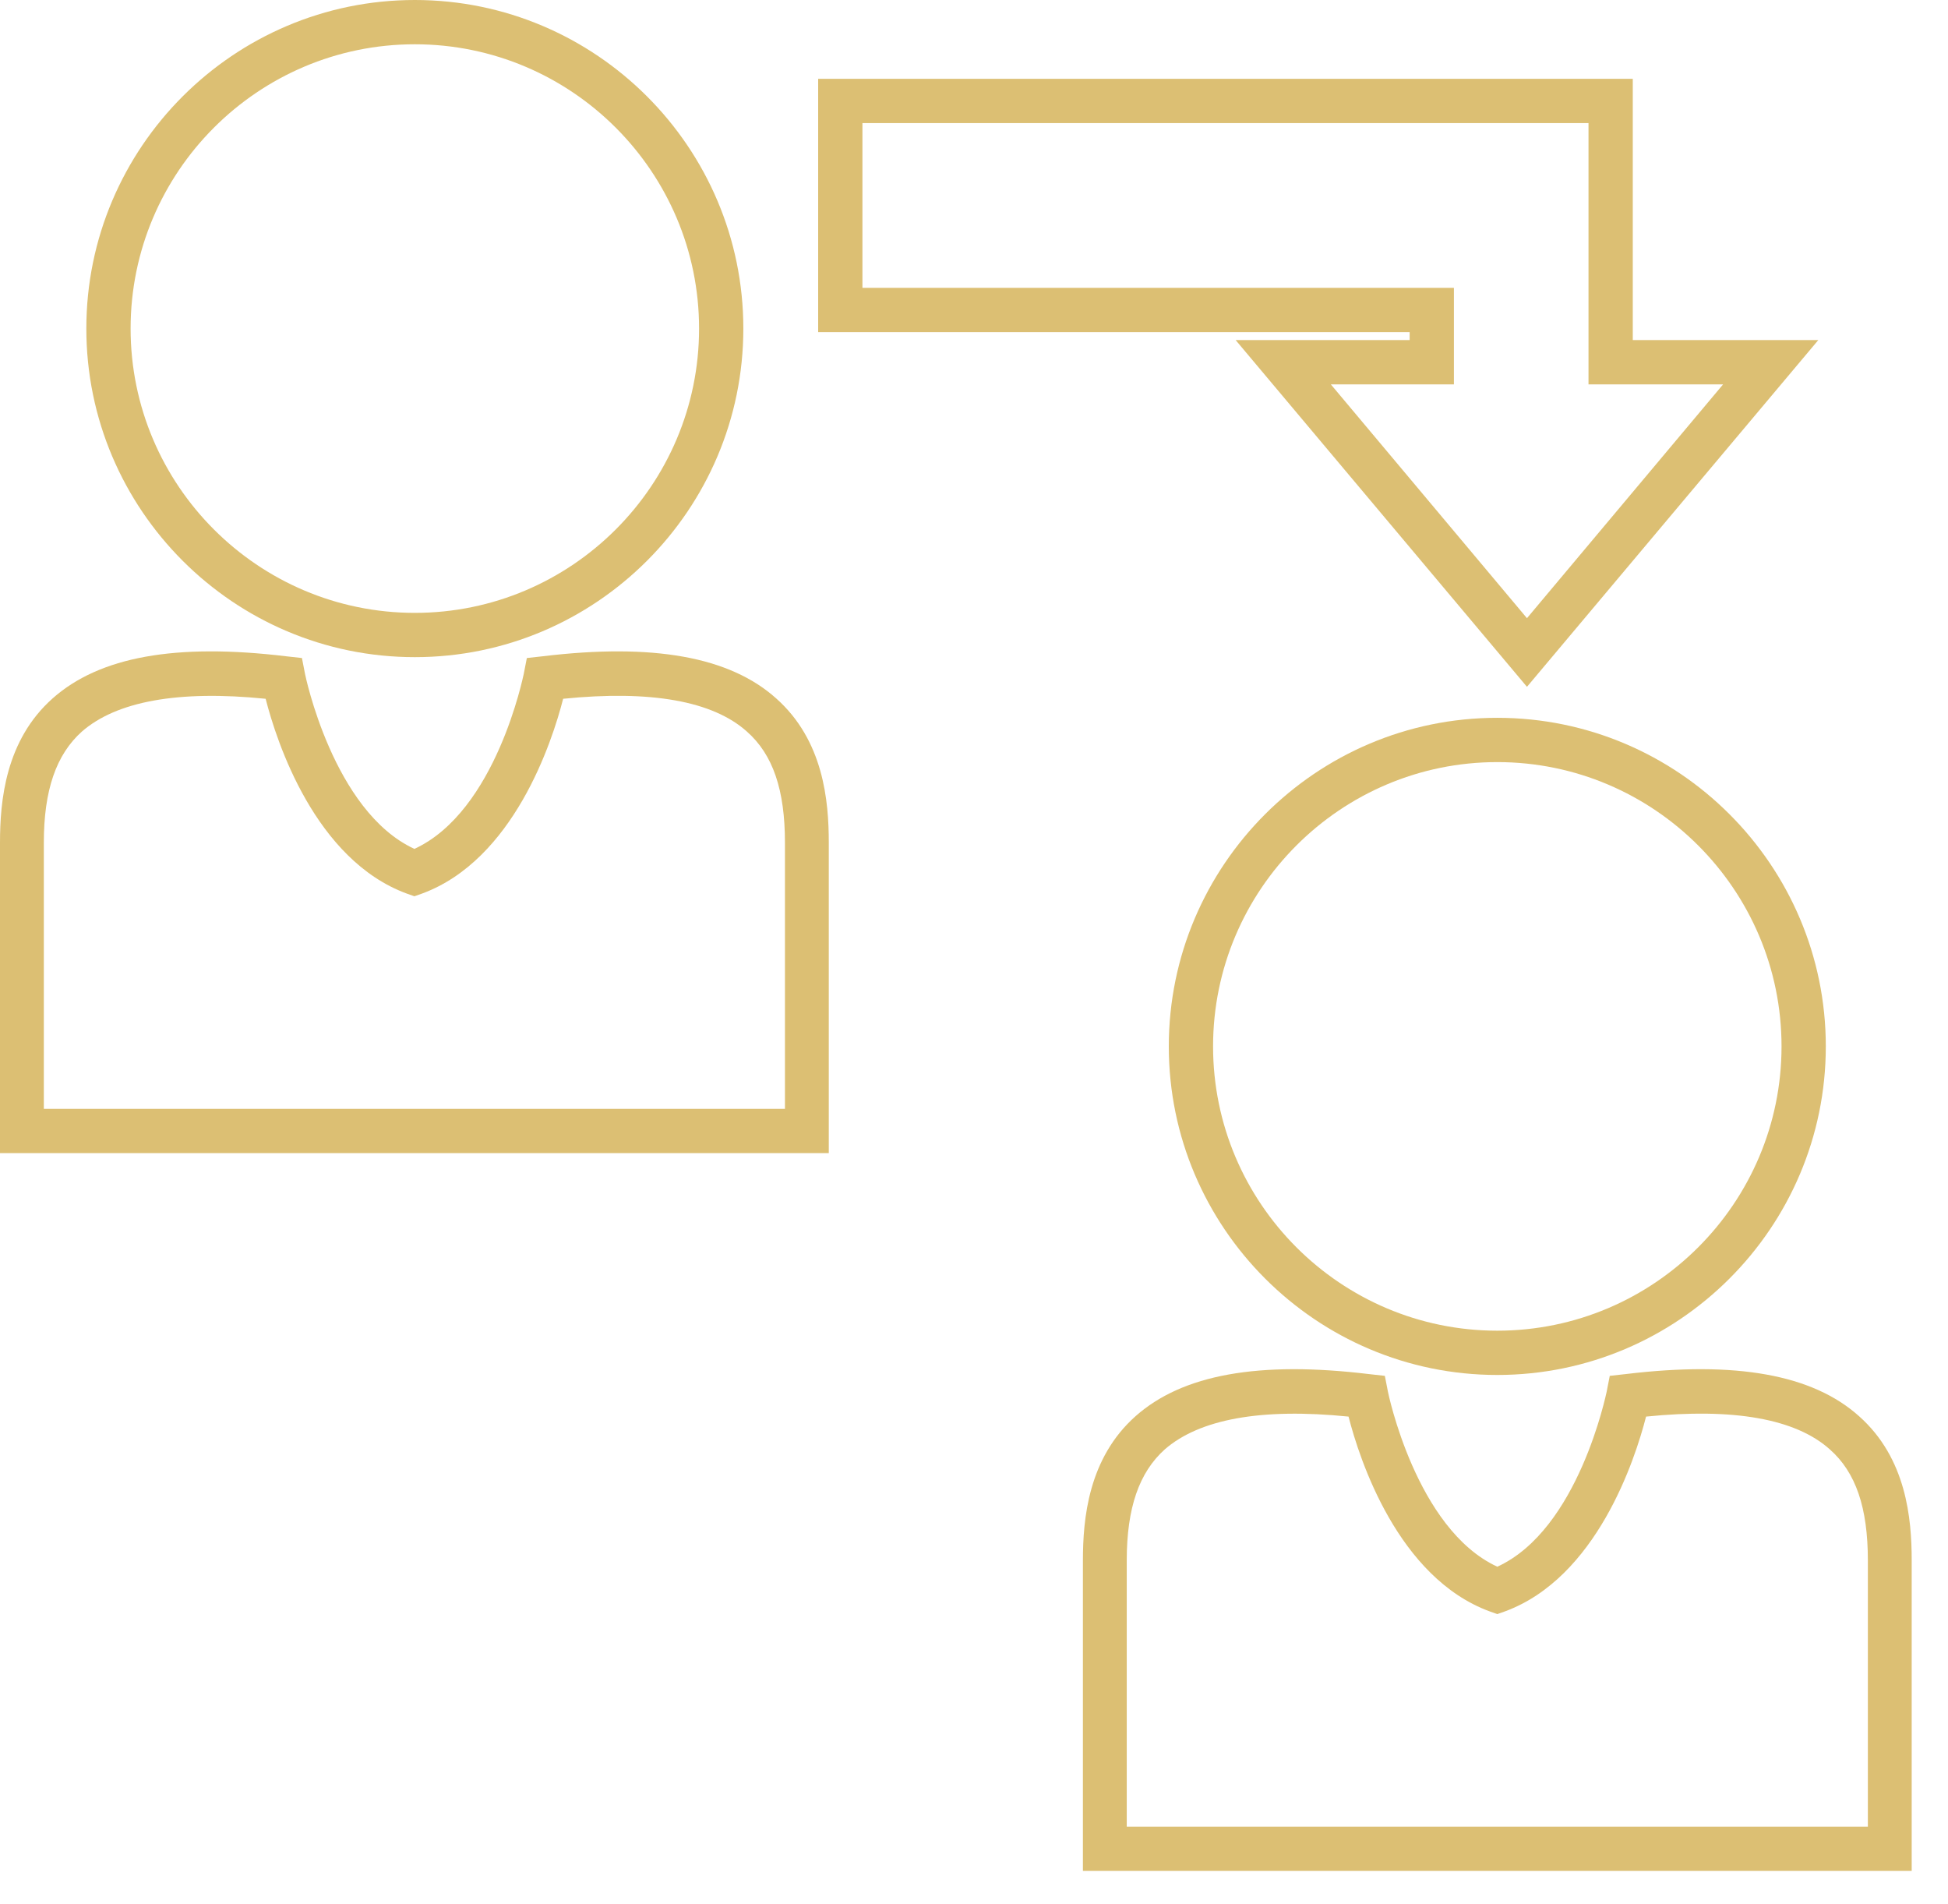
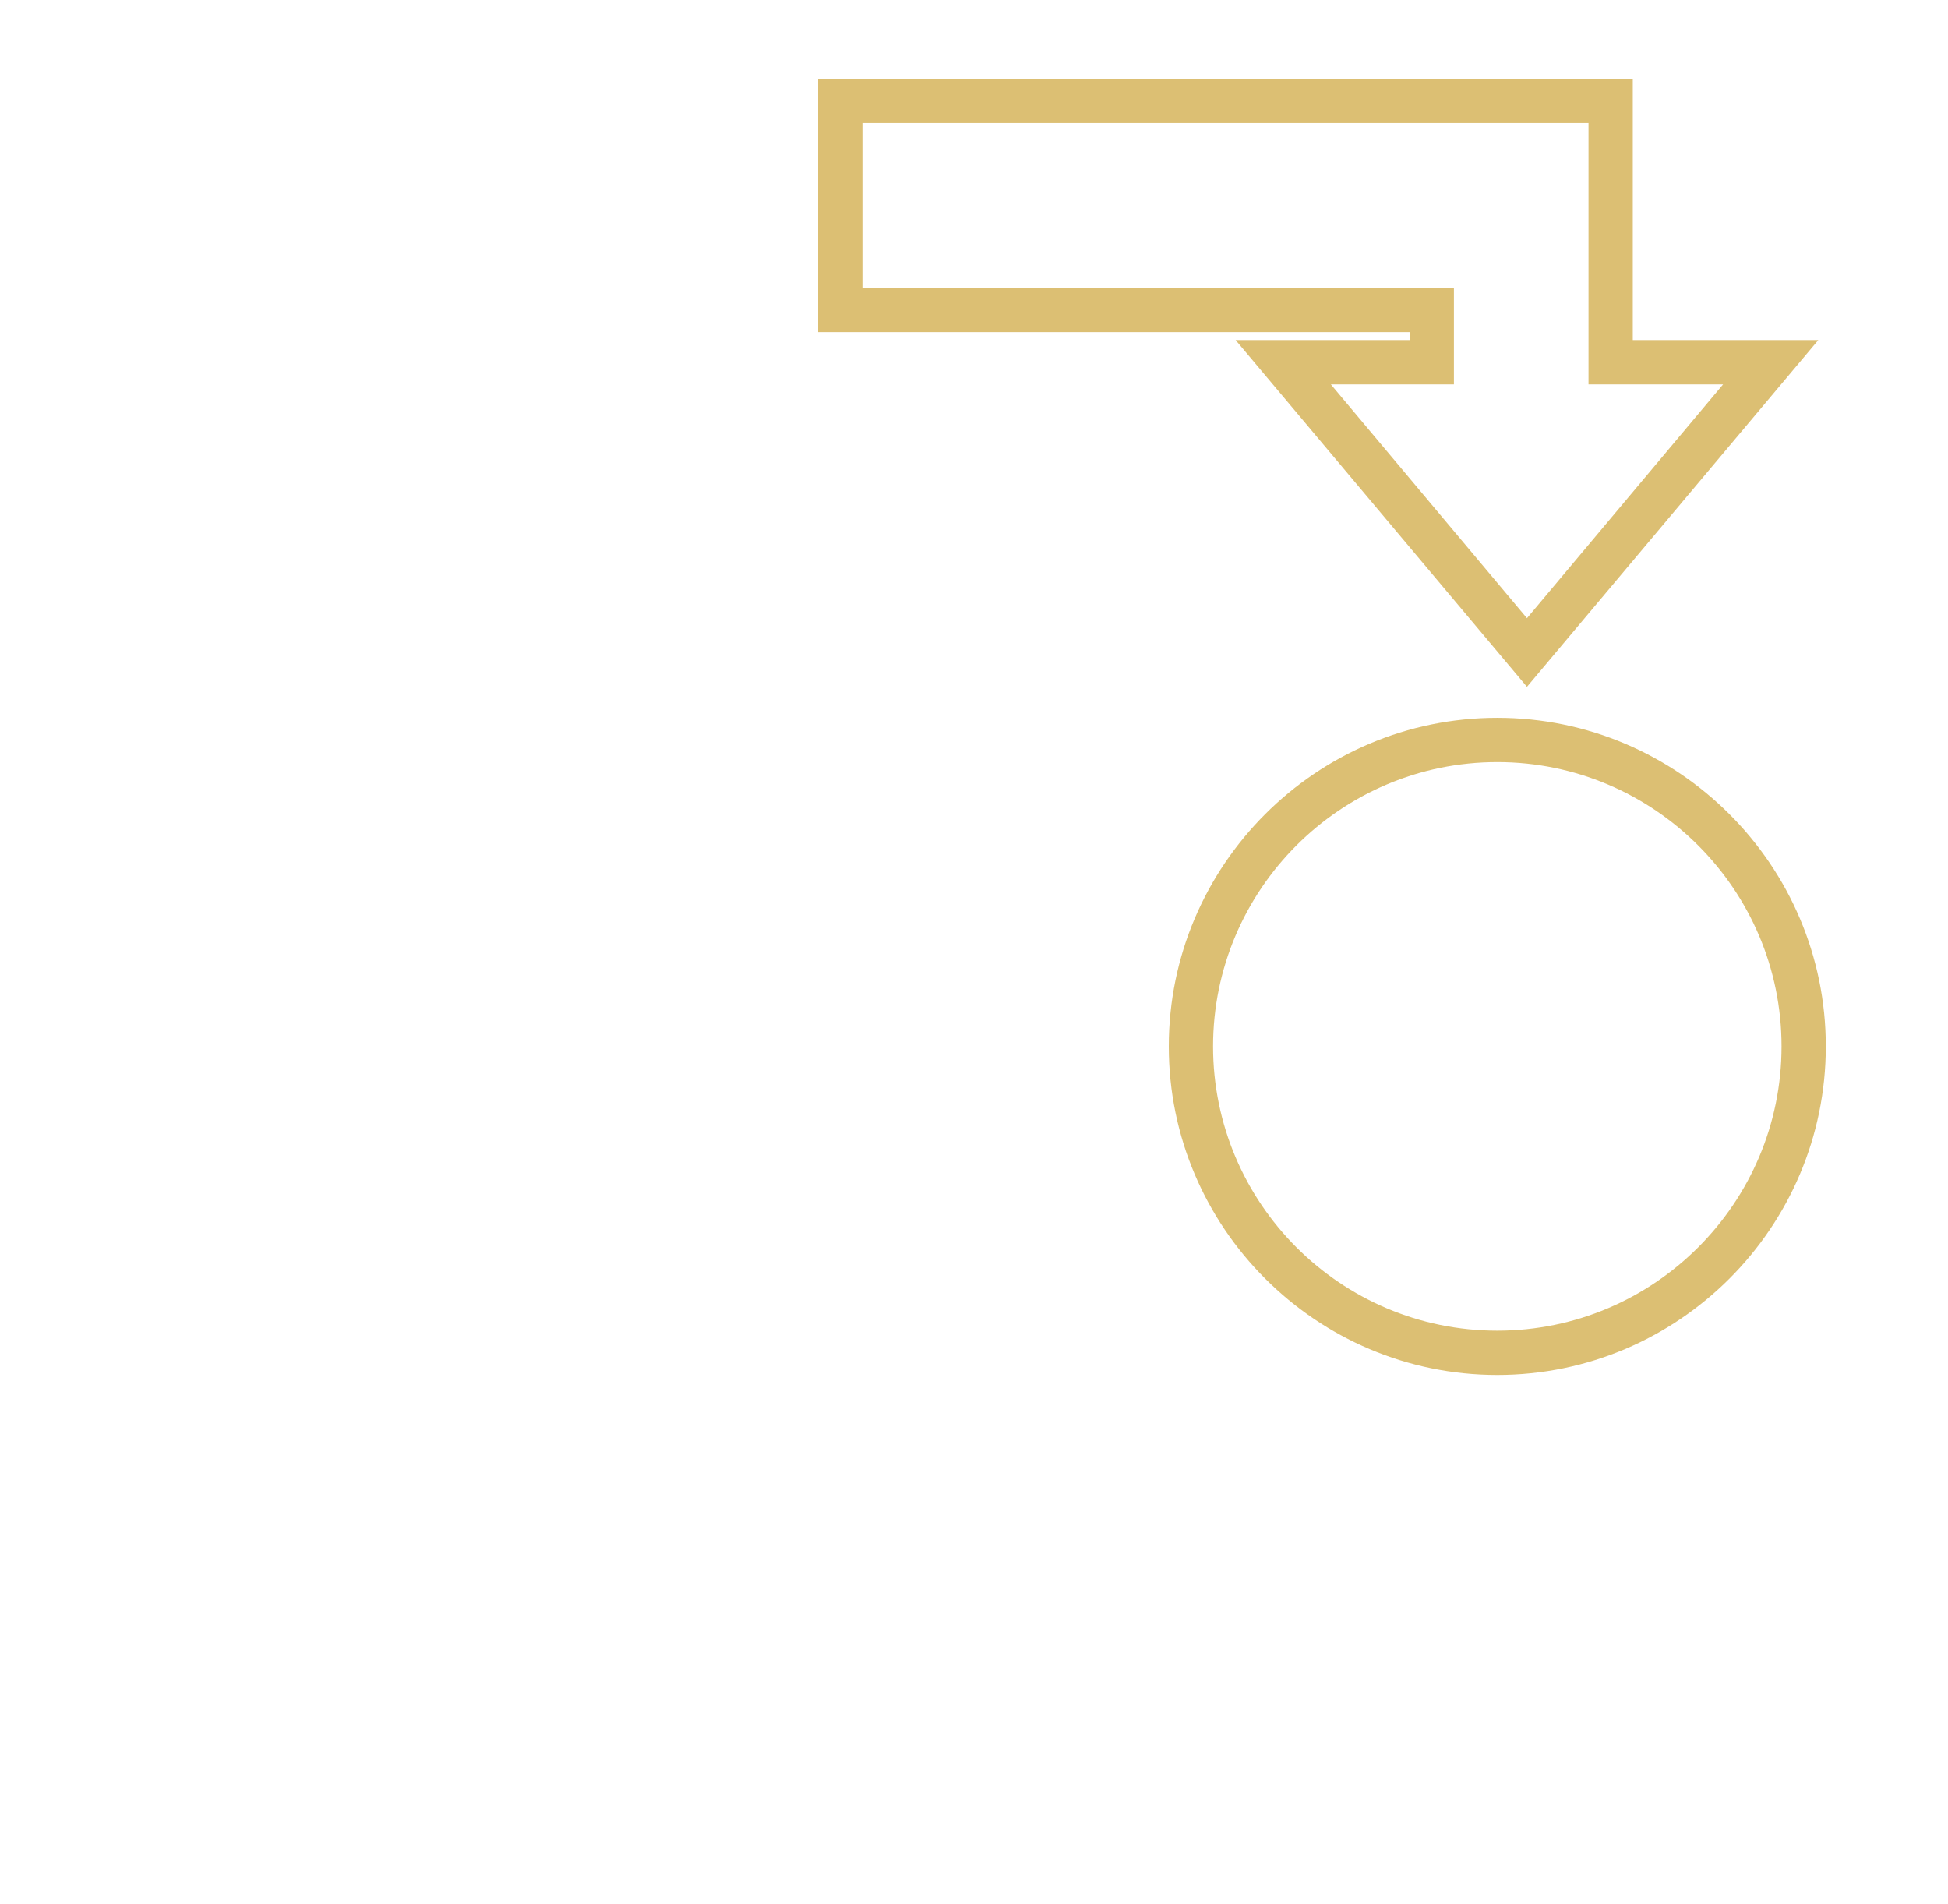
<svg xmlns="http://www.w3.org/2000/svg" width="44" height="43" viewBox="0 0 44 43" fill="none">
-   <path d="M9.37 14.84C5.28 14.84 1.95 11.51 1.95 7.42C1.95 3.33 5.28 0 9.37 0C13.46 0 16.79 3.33 16.79 7.42C16.79 11.51 13.46 14.84 9.37 14.84ZM9.37 1C5.83 1 2.95 3.88 2.95 7.42C2.95 10.96 5.83 13.84 9.37 13.84C12.91 13.84 15.79 10.96 15.79 7.42C15.79 3.88 12.91 1 9.37 1Z" fill="#DCBF73" />
-   <path d="M18.73 26.04H0V19.03C0 18.09 0.12 16.72 1.19 15.77C2.25 14.83 3.97 14.52 6.46 14.82L6.82 14.86L6.89 15.22C6.89 15.22 7.52 18.32 9.36 19.17C11.21 18.32 11.82 15.25 11.83 15.22L11.9 14.86L12.26 14.82C14.75 14.52 16.48 14.83 17.53 15.77C18.6 16.72 18.72 18.08 18.72 19.03V26.04H18.73ZM1 25.04H17.73V19.03C17.73 17.84 17.46 17.04 16.87 16.52C16.1 15.83 14.7 15.58 12.72 15.78C12.47 16.76 11.6 19.42 9.53 20.18L9.36 20.24L9.19 20.18C7.12 19.42 6.25 16.76 6 15.78C4.02 15.58 2.63 15.84 1.85 16.52C1.27 17.04 0.99 17.84 0.99 19.03V25.04H1Z" fill="#DCBF73" />
  <path d="M33.82 31.05C29.73 31.05 26.4 27.72 26.4 23.63C26.4 19.54 29.73 16.21 33.82 16.21C37.91 16.21 41.24 19.54 41.24 23.63C41.24 27.72 37.91 31.05 33.82 31.05ZM33.82 17.21C30.28 17.21 27.4 20.09 27.4 23.63C27.4 27.17 30.28 30.05 33.82 30.05C37.36 30.05 40.24 27.17 40.24 23.63C40.24 20.09 37.36 17.21 33.82 17.21Z" fill="#DCBF73" />
-   <path d="M43.19 42.25H24.46V35.24C24.46 34.3 24.58 32.93 25.65 31.98C26.71 31.04 28.43 30.73 30.92 31.03L31.28 31.07L31.35 31.43C31.35 31.43 31.98 34.53 33.82 35.38C35.66 34.54 36.28 31.46 36.29 31.43L36.36 31.07L36.72 31.03C39.21 30.73 40.94 31.04 41.99 31.98C43.06 32.93 43.18 34.29 43.18 35.24V42.25H43.19ZM25.46 41.25H42.19V35.24C42.19 34.05 41.92 33.25 41.33 32.73C40.56 32.04 39.16 31.79 37.18 31.99C36.93 32.97 36.06 35.63 33.99 36.39L33.82 36.45L33.65 36.39C31.58 35.63 30.71 32.97 30.46 31.99C28.48 31.79 27.09 32.05 26.31 32.73C25.73 33.25 25.45 34.05 25.45 35.24V41.25H25.46Z" fill="#DCBF73" />
  <path d="M34.49 15.51L27.91 7.68H31.84V7.5H18.48V1.78H36.88V7.68H41.07L34.49 15.51ZM30.06 8.68L34.49 13.96L38.92 8.68H35.88V2.78H19.48V6.5H32.84V8.68H30.06Z" fill="#DCBF73" />
</svg>